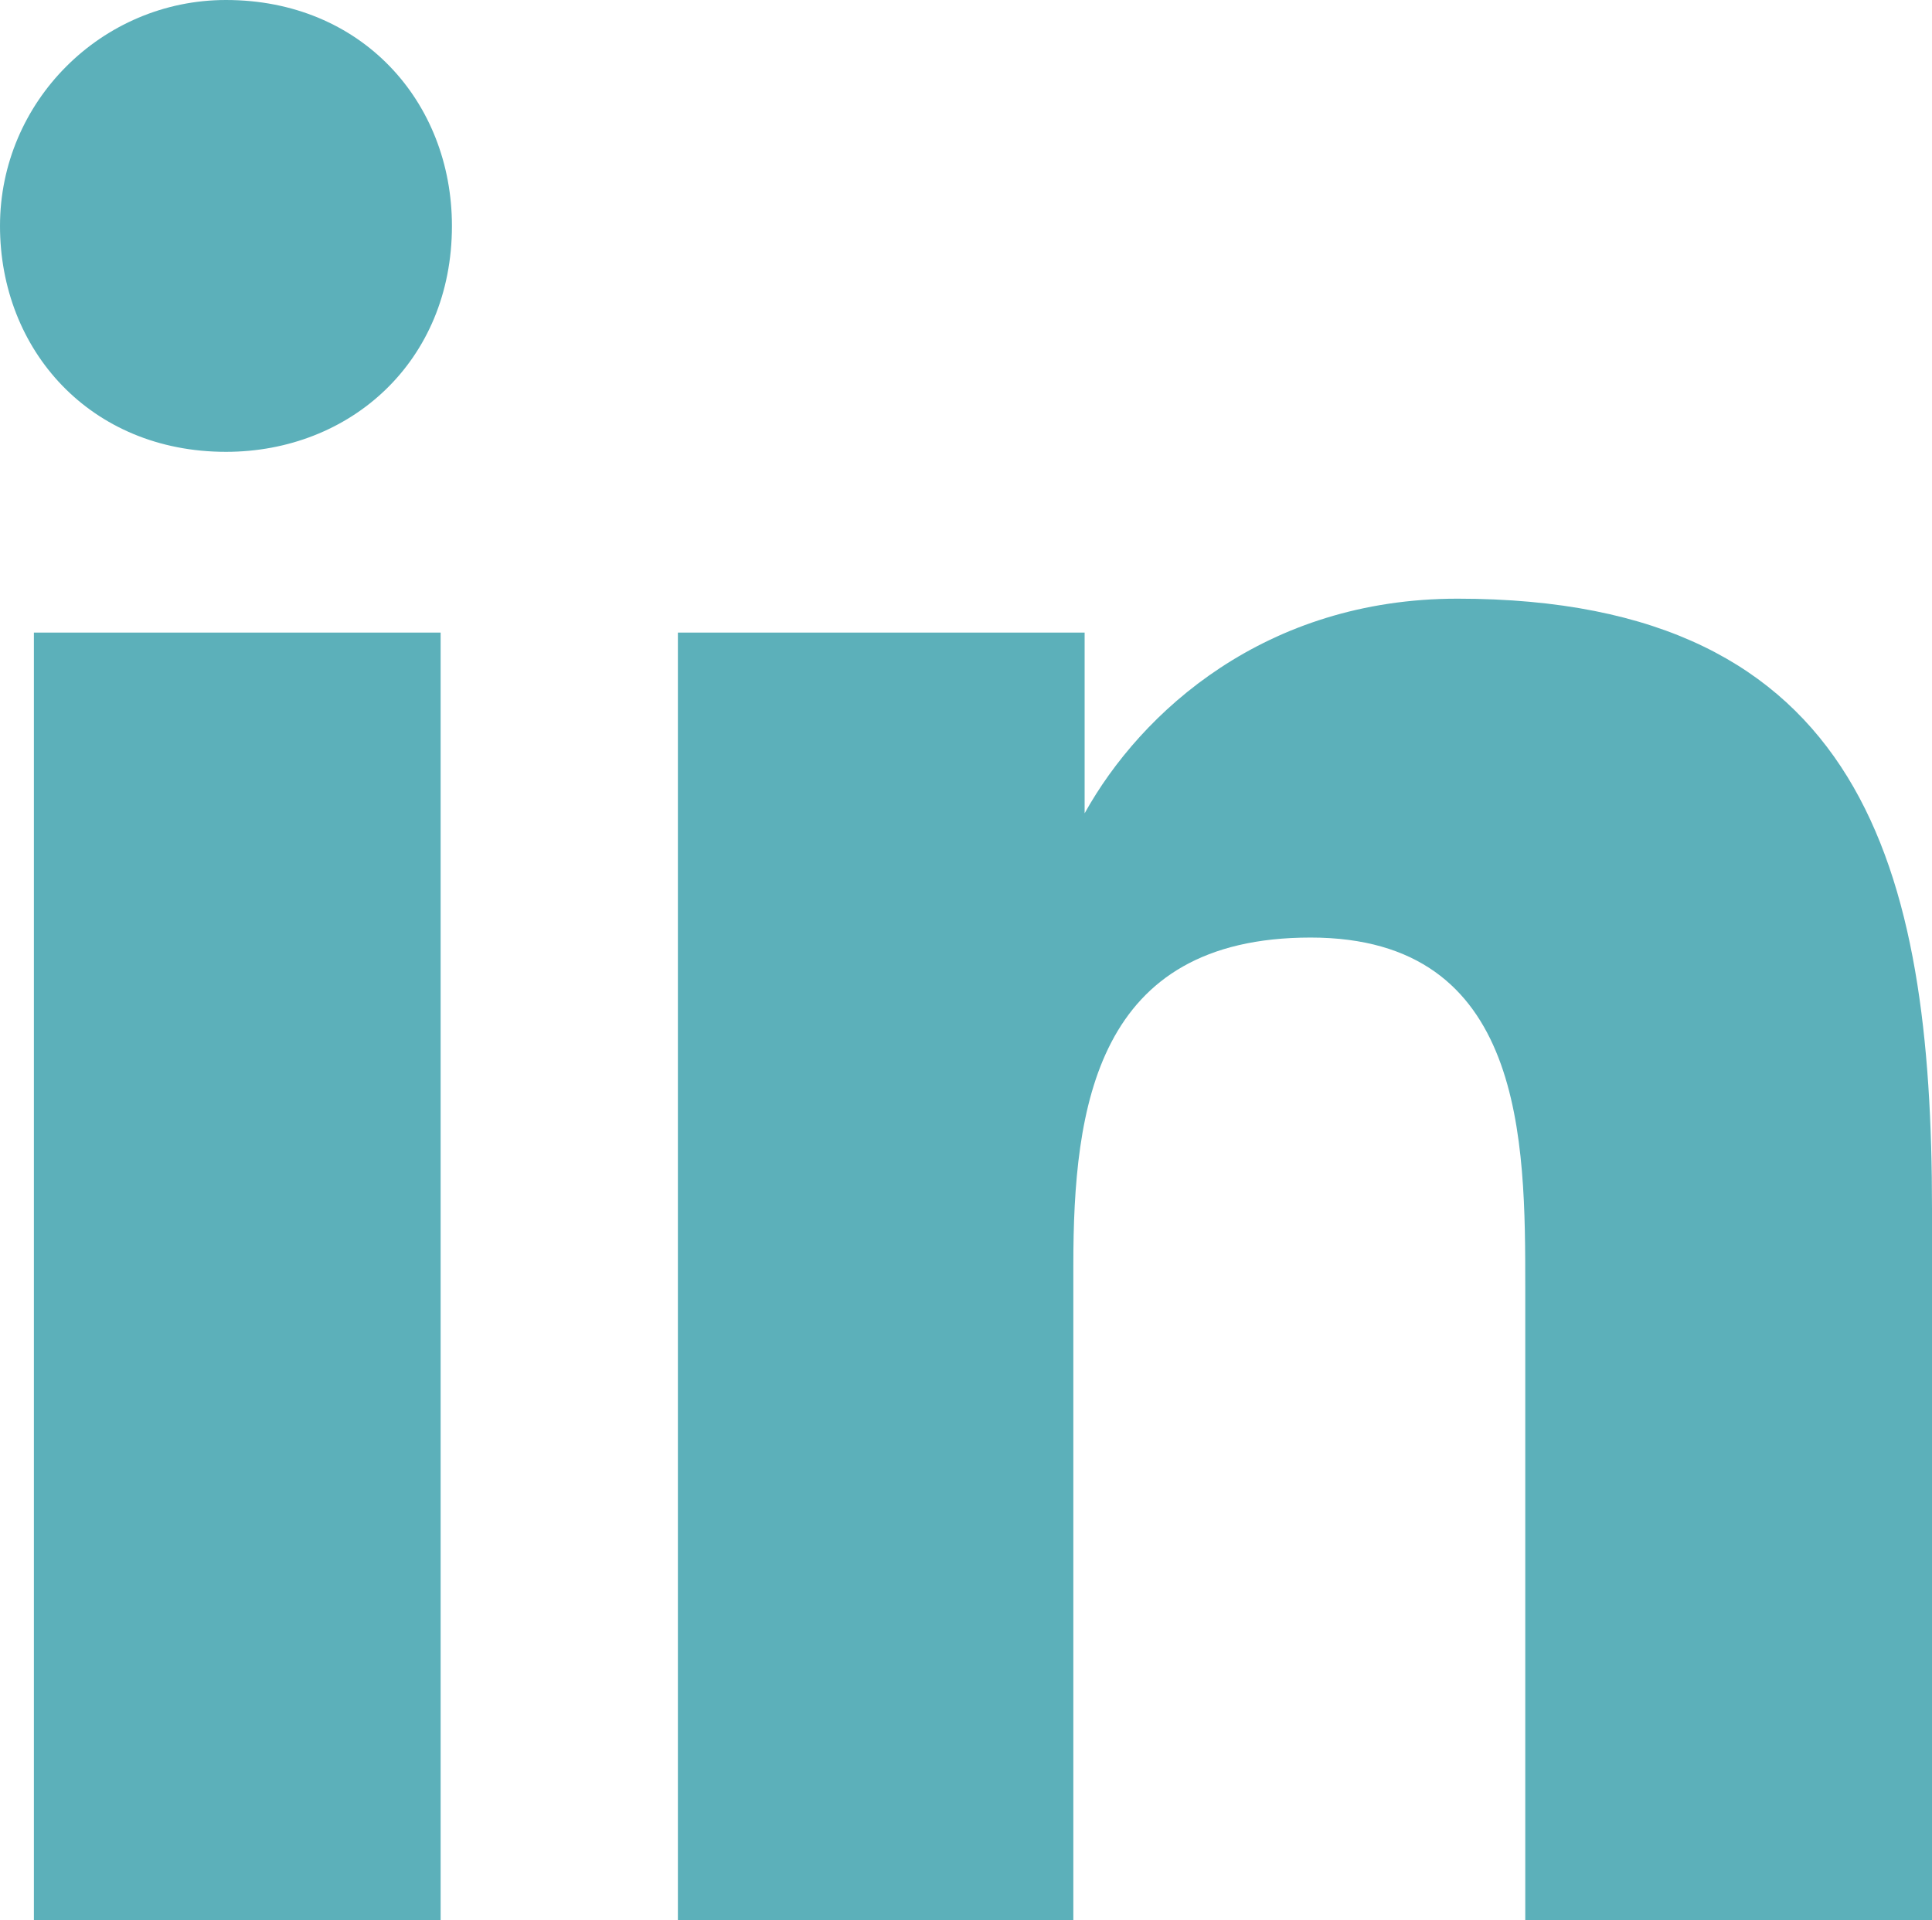
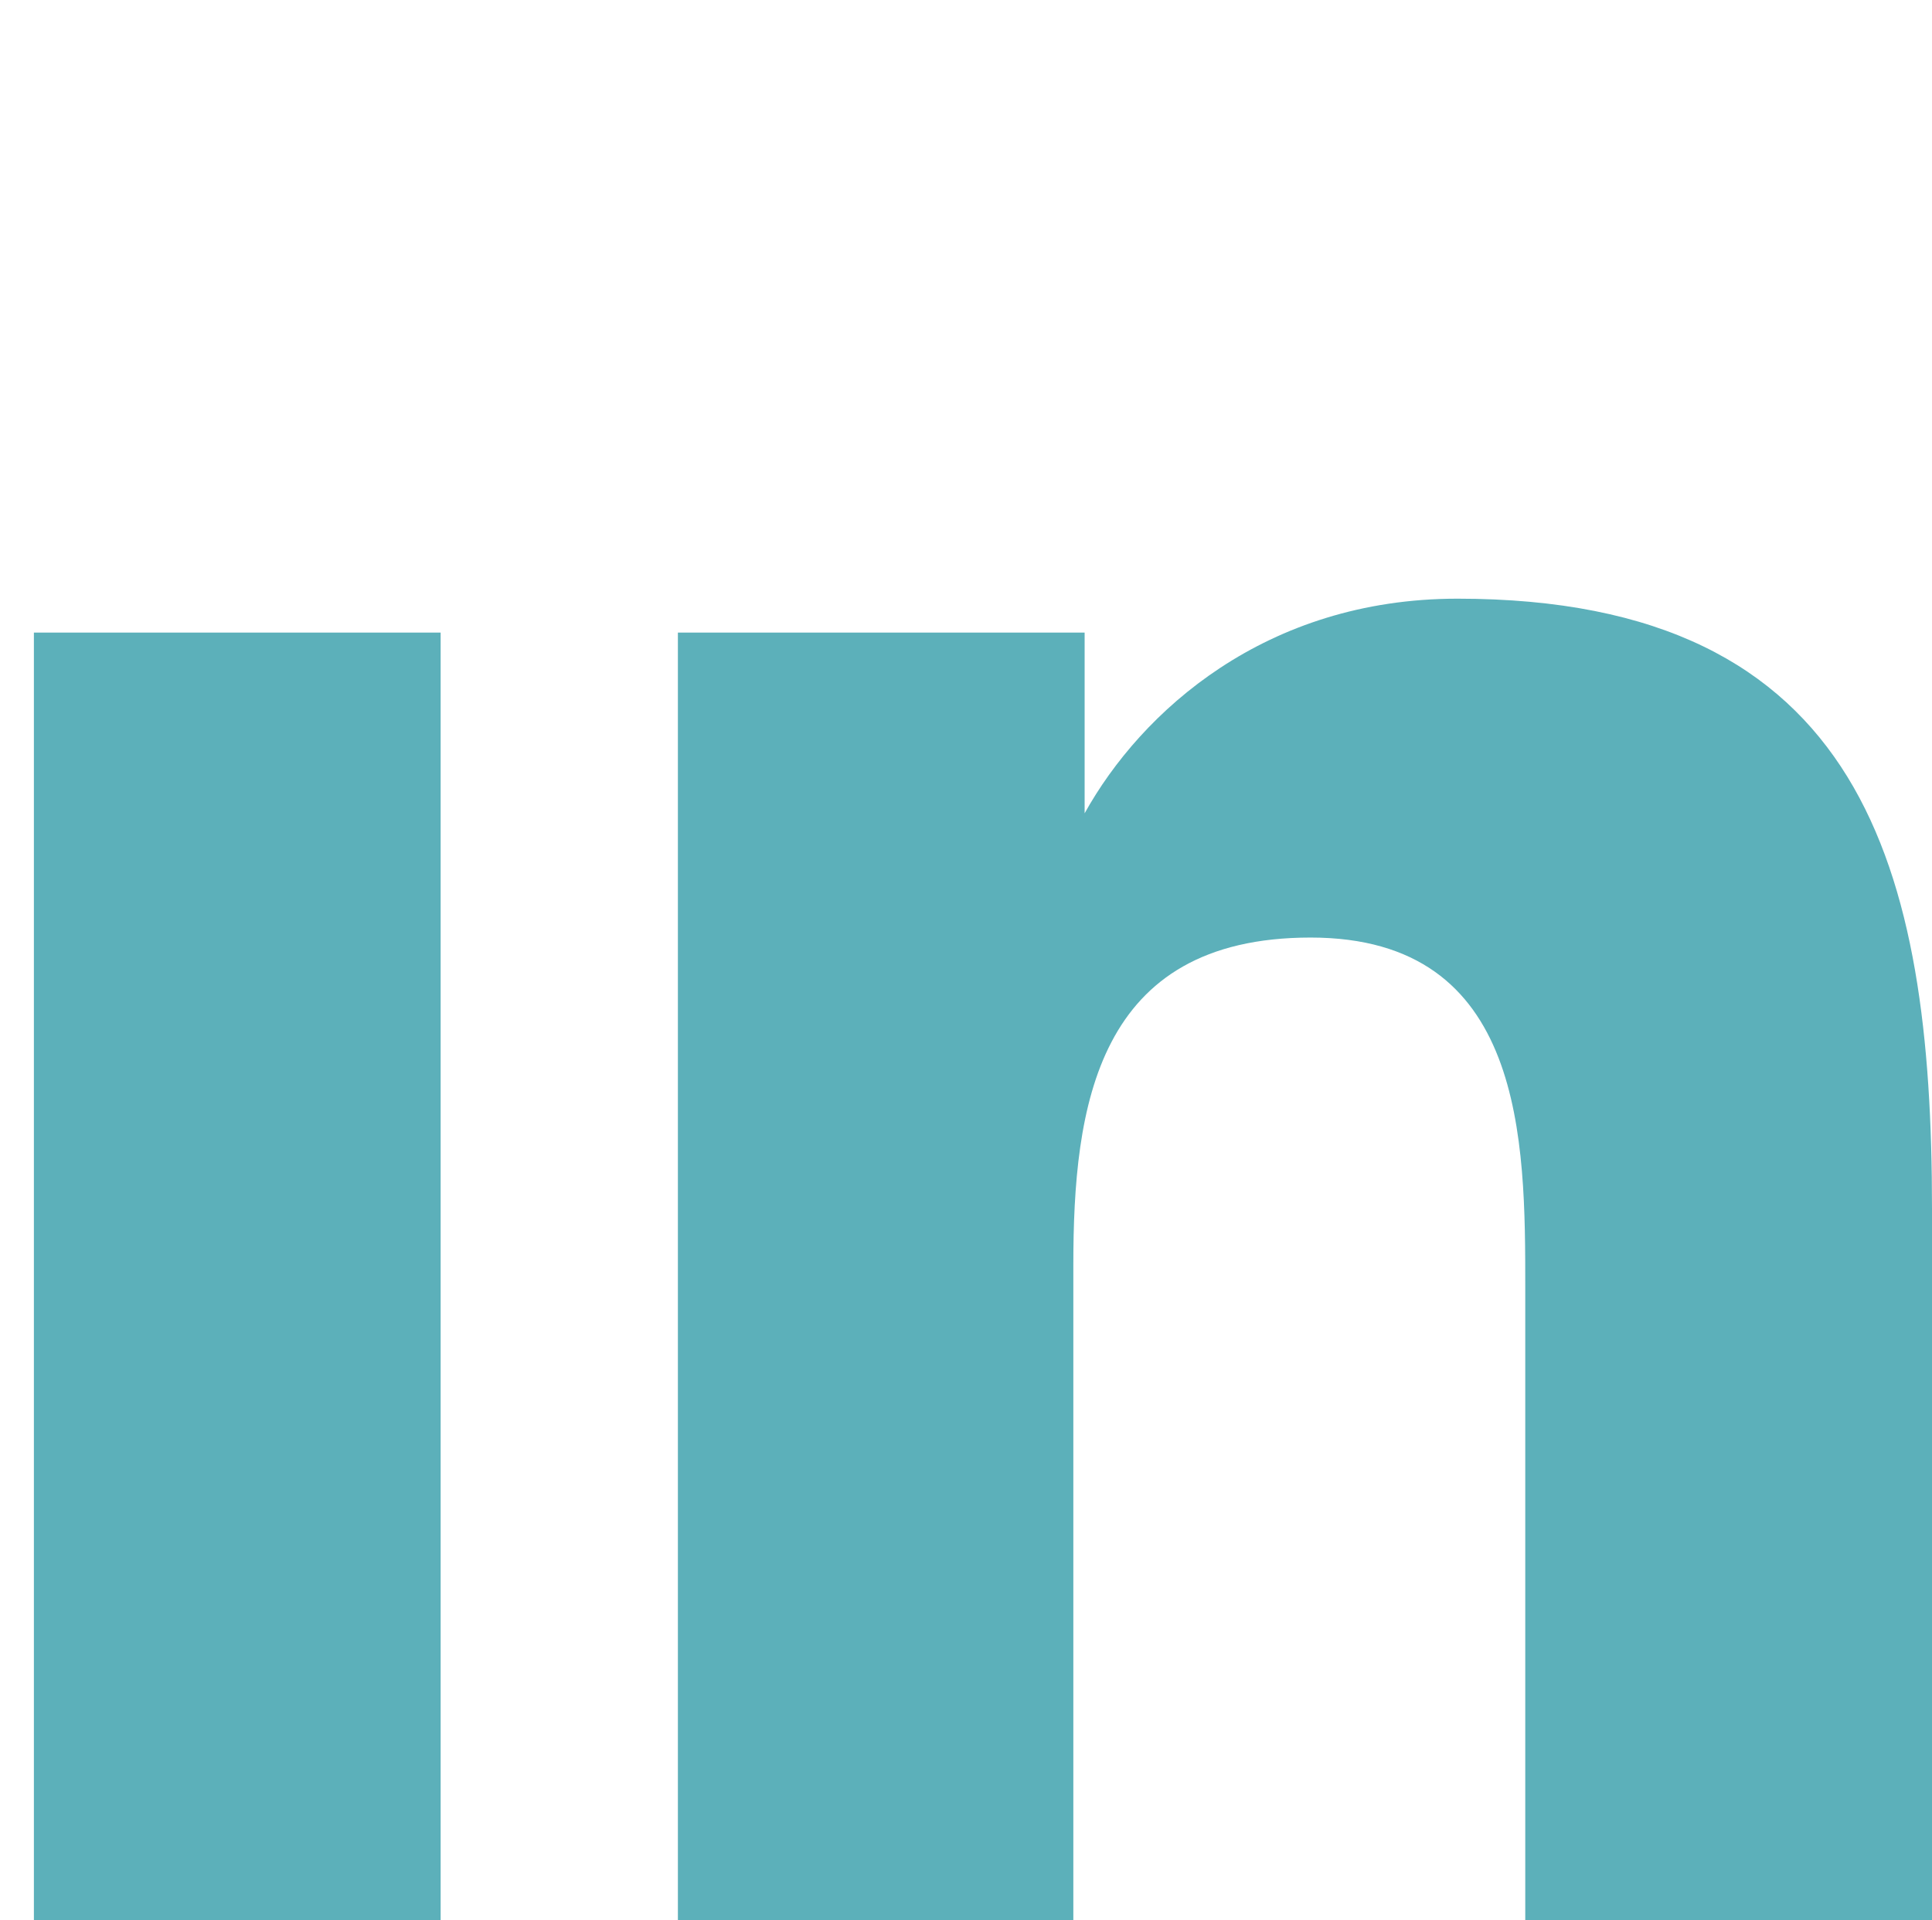
<svg xmlns="http://www.w3.org/2000/svg" id="Layer_1" width="17.1" height="17" viewBox="0 0 17.1 17">
  <style>.st0{fill:#5CB0BA;}</style>
-   <path class="st0" d="M.3 5.6h3.6V17H.3V5.6zM2 0c1.2 0 2 .9 2 2 0 1.2-.9 2-2 2-1.2 0-2-.9-2-2s.9-2 2-2M6.1 5.6h3.5v1.6c.5-.9 1.6-1.9 3.3-1.9 3.6 0 4.2 2.4 4.2 5.4V17h-3.6v-5.6c0-1.3 0-3.1-1.9-3.1s-2.1 1.5-2.1 2.9V17H6V5.6h.1z" />
+   <path class="st0" d="M.3 5.6h3.6V17H.3V5.6zM2 0s.9-2 2-2M6.1 5.6h3.5v1.6c.5-.9 1.6-1.9 3.3-1.9 3.6 0 4.2 2.4 4.2 5.4V17h-3.6v-5.6c0-1.3 0-3.1-1.9-3.1s-2.1 1.5-2.1 2.9V17H6V5.6h.1z" />
</svg>